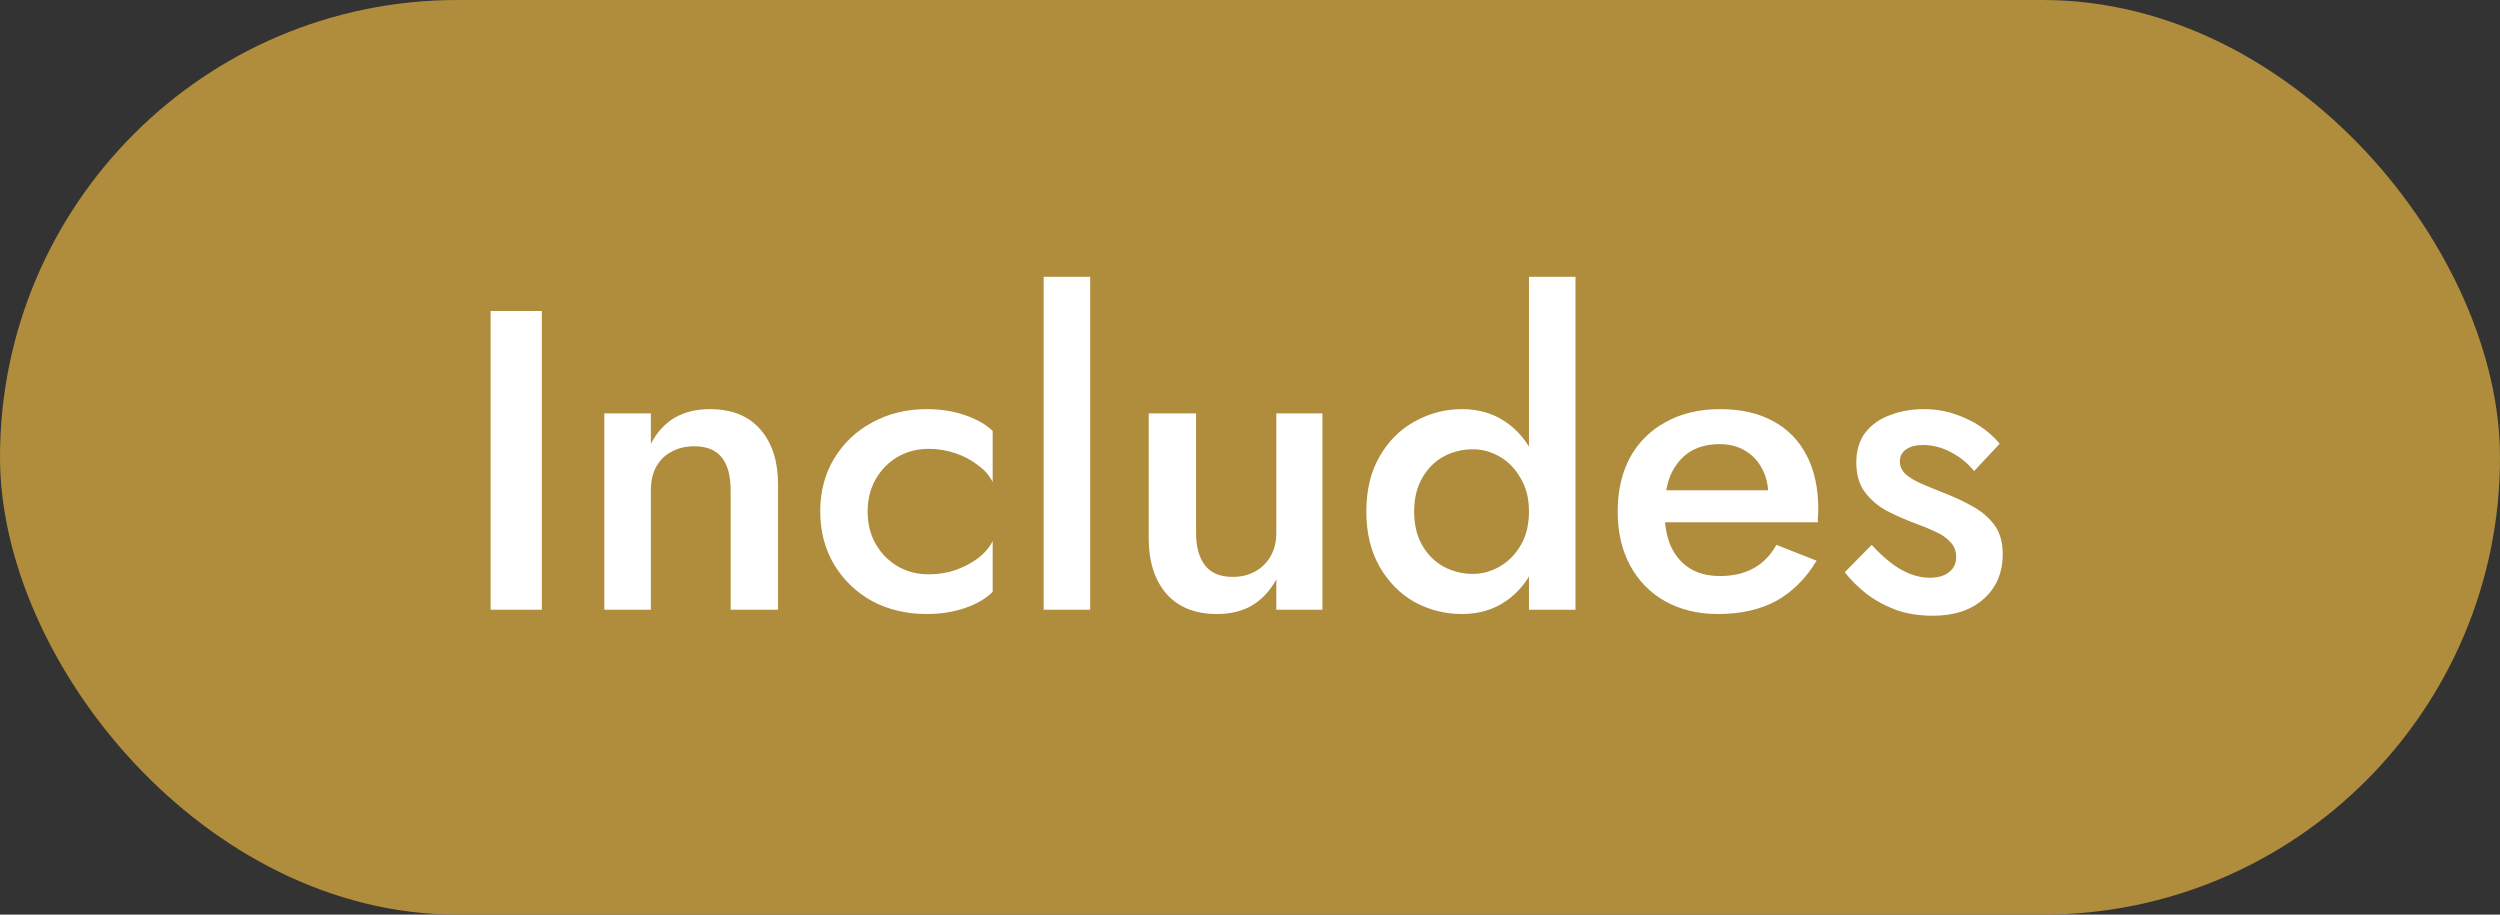
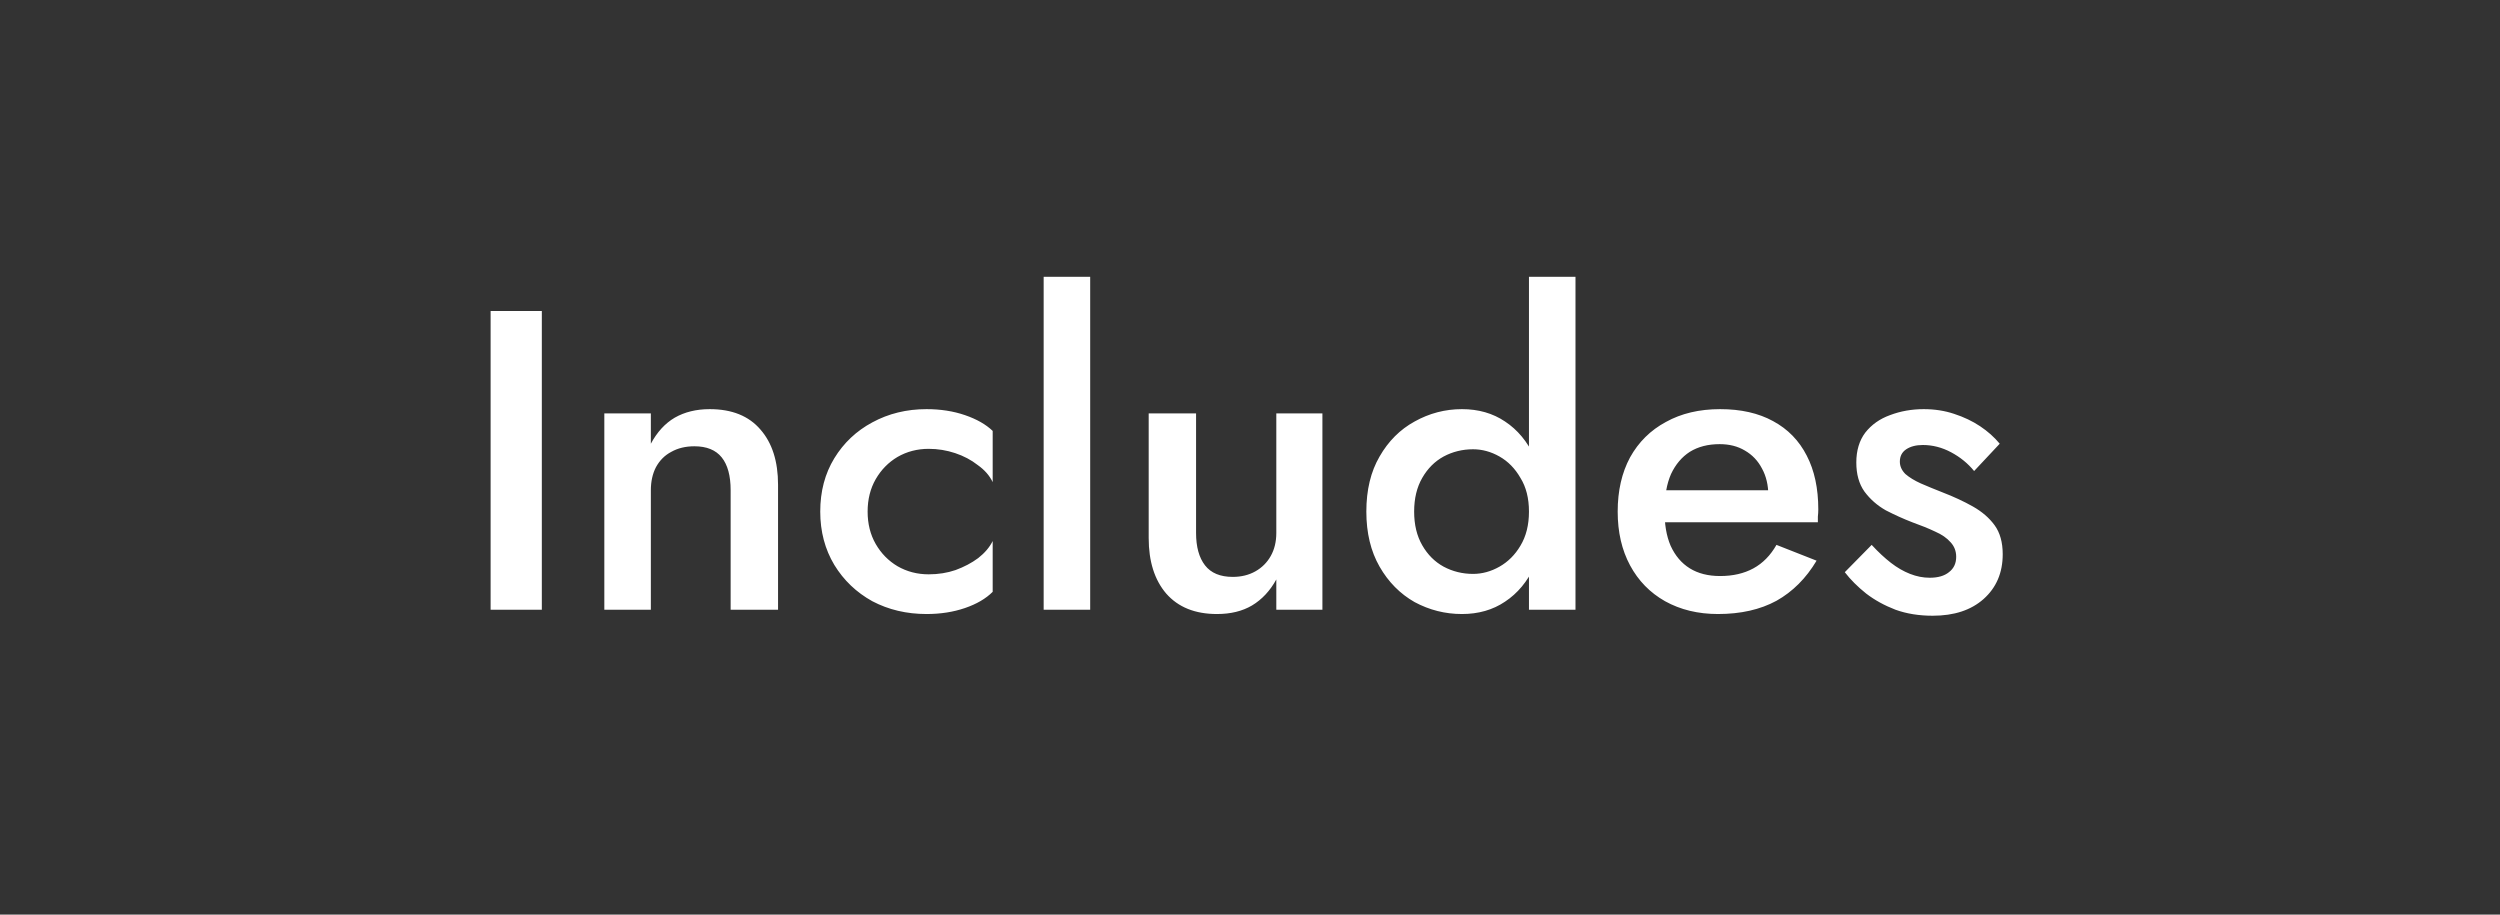
<svg xmlns="http://www.w3.org/2000/svg" width="82" height="30" viewBox="0 0 82 30" fill="none">
  <rect x="0" y="0" width="82" height="30" fill="#333333" stroke="none" />
-   <rect width="82" height="30" rx="15" fill="#B08C3D" />
  <path d="M16.092 10.2H17.772V20H16.092V10.2ZM23.965 16.08C23.965 15.604 23.867 15.245 23.672 15.002C23.476 14.759 23.177 14.638 22.776 14.638C22.486 14.638 22.234 14.699 22.02 14.82C21.805 14.932 21.637 15.1 21.515 15.324C21.404 15.539 21.348 15.791 21.348 16.08V20H19.822V13.56H21.348V14.554C21.553 14.171 21.814 13.887 22.131 13.7C22.458 13.513 22.841 13.42 23.279 13.42C24.008 13.42 24.563 13.644 24.945 14.092C25.328 14.531 25.52 15.133 25.52 15.898V20H23.965V16.08ZM28.458 16.78C28.458 17.181 28.547 17.536 28.724 17.844C28.902 18.152 29.14 18.395 29.438 18.572C29.746 18.749 30.087 18.838 30.46 18.838C30.778 18.838 31.072 18.791 31.342 18.698C31.622 18.595 31.87 18.465 32.084 18.306C32.299 18.138 32.458 17.951 32.56 17.746V19.412C32.336 19.636 32.033 19.813 31.65 19.944C31.268 20.075 30.848 20.14 30.39 20.14C29.737 20.14 29.144 20 28.612 19.72C28.09 19.431 27.674 19.034 27.366 18.53C27.058 18.017 26.904 17.433 26.904 16.78C26.904 16.117 27.058 15.534 27.366 15.03C27.674 14.526 28.09 14.134 28.612 13.854C29.144 13.565 29.737 13.42 30.39 13.42C30.848 13.42 31.268 13.485 31.65 13.616C32.033 13.747 32.336 13.919 32.56 14.134V15.814C32.458 15.599 32.294 15.413 32.07 15.254C31.856 15.086 31.608 14.955 31.328 14.862C31.048 14.769 30.759 14.722 30.46 14.722C30.087 14.722 29.746 14.811 29.438 14.988C29.14 15.165 28.902 15.408 28.724 15.716C28.547 16.024 28.458 16.379 28.458 16.78ZM34.232 9.08H35.758V20H34.232V9.08ZM39.231 17.48C39.231 17.937 39.329 18.292 39.525 18.544C39.721 18.796 40.024 18.922 40.435 18.922C40.715 18.922 40.962 18.861 41.177 18.74C41.392 18.619 41.56 18.451 41.681 18.236C41.802 18.021 41.863 17.769 41.863 17.48V13.56H43.375V20H41.863V19.006C41.658 19.379 41.392 19.664 41.065 19.86C40.748 20.047 40.365 20.14 39.917 20.14C39.198 20.14 38.643 19.916 38.251 19.468C37.868 19.02 37.677 18.413 37.677 17.648V13.56H39.231V17.48ZM50.15 9.08H51.676V20H50.15V9.08ZM44.816 16.78C44.816 16.071 44.961 15.469 45.25 14.974C45.539 14.47 45.922 14.087 46.398 13.826C46.883 13.555 47.401 13.42 47.952 13.42C48.493 13.42 48.965 13.555 49.366 13.826C49.776 14.097 50.099 14.484 50.332 14.988C50.575 15.483 50.696 16.08 50.696 16.78C50.696 17.471 50.575 18.068 50.332 18.572C50.099 19.076 49.776 19.463 49.366 19.734C48.965 20.005 48.493 20.14 47.952 20.14C47.401 20.14 46.883 20.009 46.398 19.748C45.922 19.477 45.539 19.09 45.25 18.586C44.961 18.082 44.816 17.48 44.816 16.78ZM46.384 16.78C46.384 17.209 46.472 17.578 46.65 17.886C46.827 18.194 47.06 18.427 47.35 18.586C47.648 18.745 47.971 18.824 48.316 18.824C48.614 18.824 48.904 18.745 49.184 18.586C49.464 18.427 49.693 18.199 49.87 17.9C50.056 17.592 50.15 17.219 50.15 16.78C50.15 16.341 50.056 15.973 49.87 15.674C49.693 15.366 49.464 15.133 49.184 14.974C48.904 14.815 48.614 14.736 48.316 14.736C47.971 14.736 47.648 14.815 47.35 14.974C47.06 15.133 46.827 15.366 46.65 15.674C46.472 15.982 46.384 16.351 46.384 16.78ZM56.35 20.14C55.697 20.14 55.118 20 54.614 19.72C54.119 19.44 53.737 19.048 53.466 18.544C53.195 18.04 53.06 17.452 53.06 16.78C53.06 16.099 53.195 15.506 53.466 15.002C53.746 14.498 54.138 14.111 54.642 13.84C55.146 13.56 55.739 13.42 56.42 13.42C57.101 13.42 57.68 13.551 58.156 13.812C58.641 14.073 59.01 14.451 59.262 14.946C59.514 15.431 59.64 16.019 59.64 16.71C59.64 16.785 59.635 16.864 59.626 16.948C59.626 17.032 59.626 17.093 59.626 17.13H53.97V16.08H58.324L57.862 16.724C57.89 16.668 57.918 16.593 57.946 16.5C57.983 16.407 58.002 16.327 58.002 16.262C58.002 15.917 57.932 15.618 57.792 15.366C57.661 15.114 57.475 14.918 57.232 14.778C56.999 14.638 56.723 14.568 56.406 14.568C56.023 14.568 55.697 14.652 55.426 14.82C55.165 14.988 54.959 15.231 54.81 15.548C54.67 15.865 54.6 16.257 54.6 16.724C54.591 17.181 54.656 17.573 54.796 17.9C54.945 18.227 55.155 18.474 55.426 18.642C55.697 18.81 56.028 18.894 56.42 18.894C56.84 18.894 57.204 18.81 57.512 18.642C57.82 18.474 58.072 18.217 58.268 17.872L59.584 18.39C59.239 18.969 58.8 19.407 58.268 19.706C57.736 19.995 57.097 20.14 56.35 20.14ZM61.391 17.872C61.605 18.105 61.816 18.301 62.021 18.46C62.226 18.619 62.436 18.74 62.651 18.824C62.865 18.908 63.08 18.95 63.295 18.95C63.566 18.95 63.776 18.889 63.925 18.768C64.084 18.647 64.163 18.479 64.163 18.264C64.163 18.077 64.102 17.919 63.981 17.788C63.859 17.648 63.691 17.531 63.477 17.438C63.262 17.335 63.01 17.233 62.721 17.13C62.431 17.018 62.142 16.887 61.853 16.738C61.573 16.579 61.34 16.374 61.153 16.122C60.975 15.87 60.887 15.553 60.887 15.17C60.887 14.778 60.985 14.451 61.181 14.19C61.386 13.929 61.657 13.737 61.993 13.616C62.338 13.485 62.707 13.42 63.099 13.42C63.453 13.42 63.785 13.471 64.093 13.574C64.41 13.677 64.695 13.812 64.947 13.98C65.199 14.148 65.413 14.339 65.591 14.554L64.751 15.45C64.546 15.198 64.293 14.993 63.995 14.834C63.696 14.675 63.388 14.596 63.071 14.596C62.847 14.596 62.665 14.643 62.525 14.736C62.385 14.829 62.315 14.965 62.315 15.142C62.315 15.291 62.376 15.427 62.497 15.548C62.627 15.66 62.795 15.763 63.001 15.856C63.215 15.949 63.453 16.047 63.715 16.15C64.079 16.29 64.41 16.444 64.709 16.612C65.007 16.78 65.246 16.985 65.423 17.228C65.6 17.471 65.689 17.788 65.689 18.18C65.689 18.787 65.479 19.277 65.059 19.65C64.648 20.014 64.093 20.196 63.393 20.196C62.945 20.196 62.539 20.131 62.175 20C61.811 19.86 61.489 19.683 61.209 19.468C60.929 19.244 60.696 19.011 60.509 18.768L61.391 17.872Z" fill="white" />
</svg>